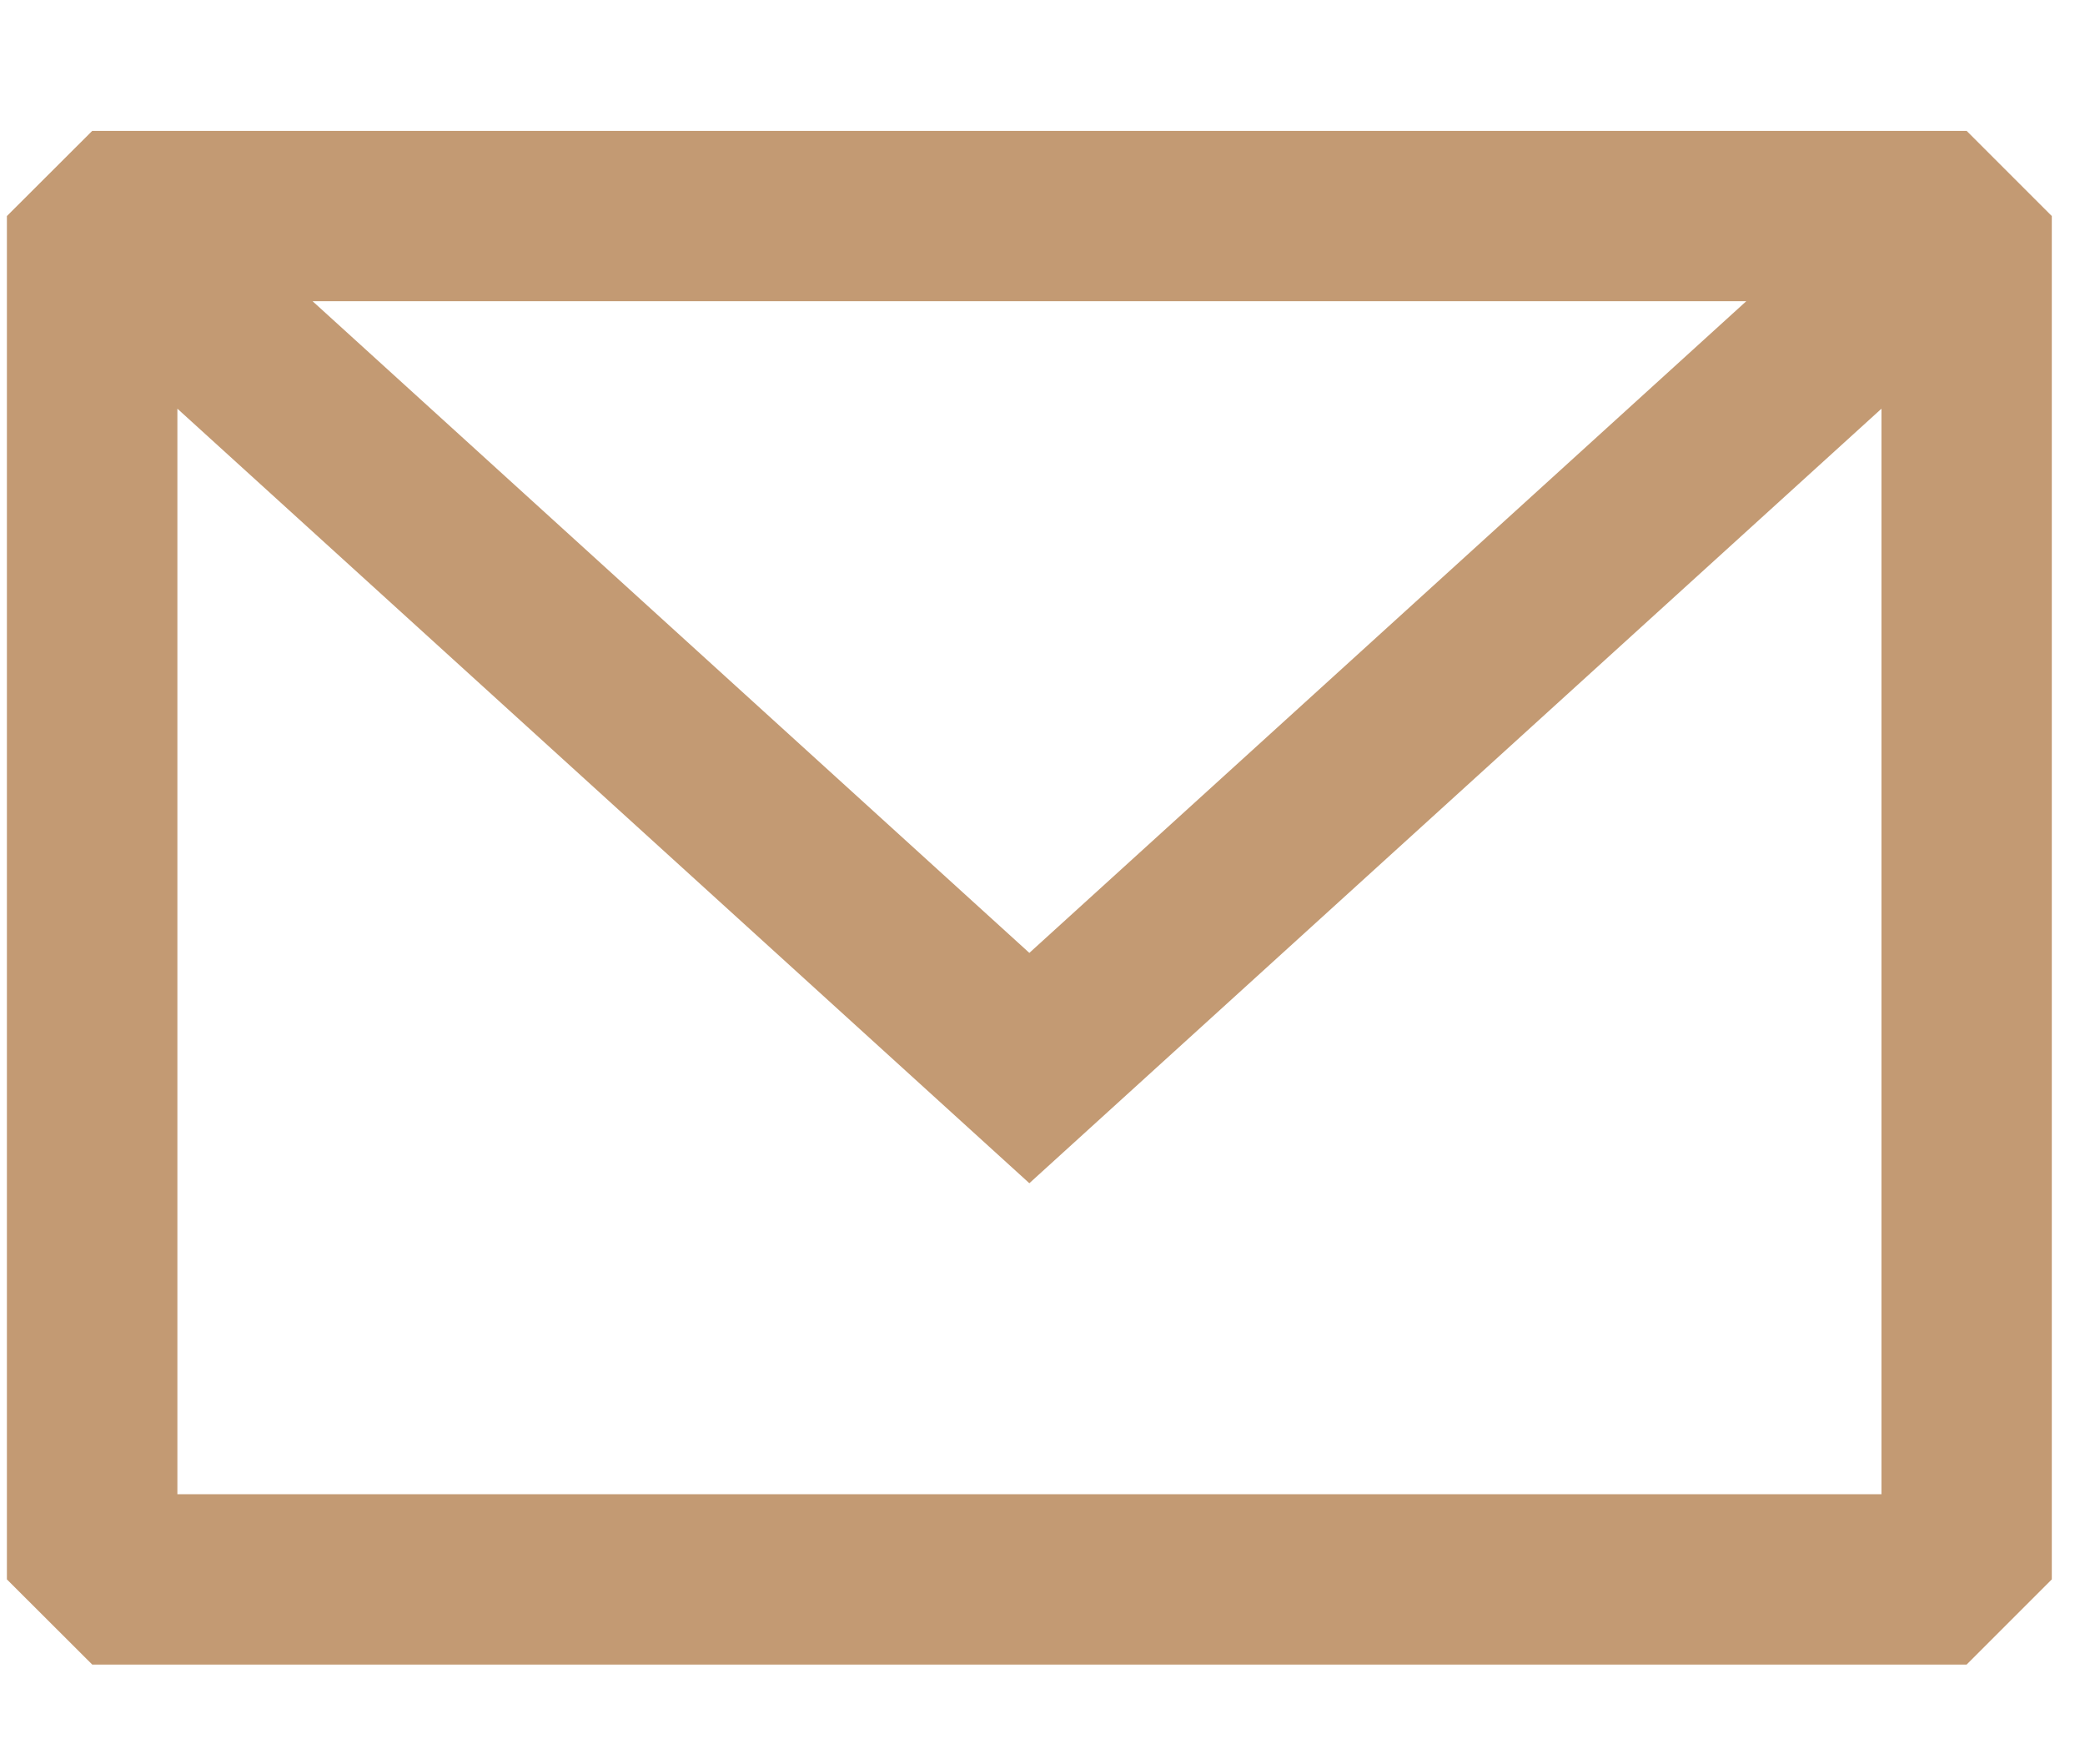
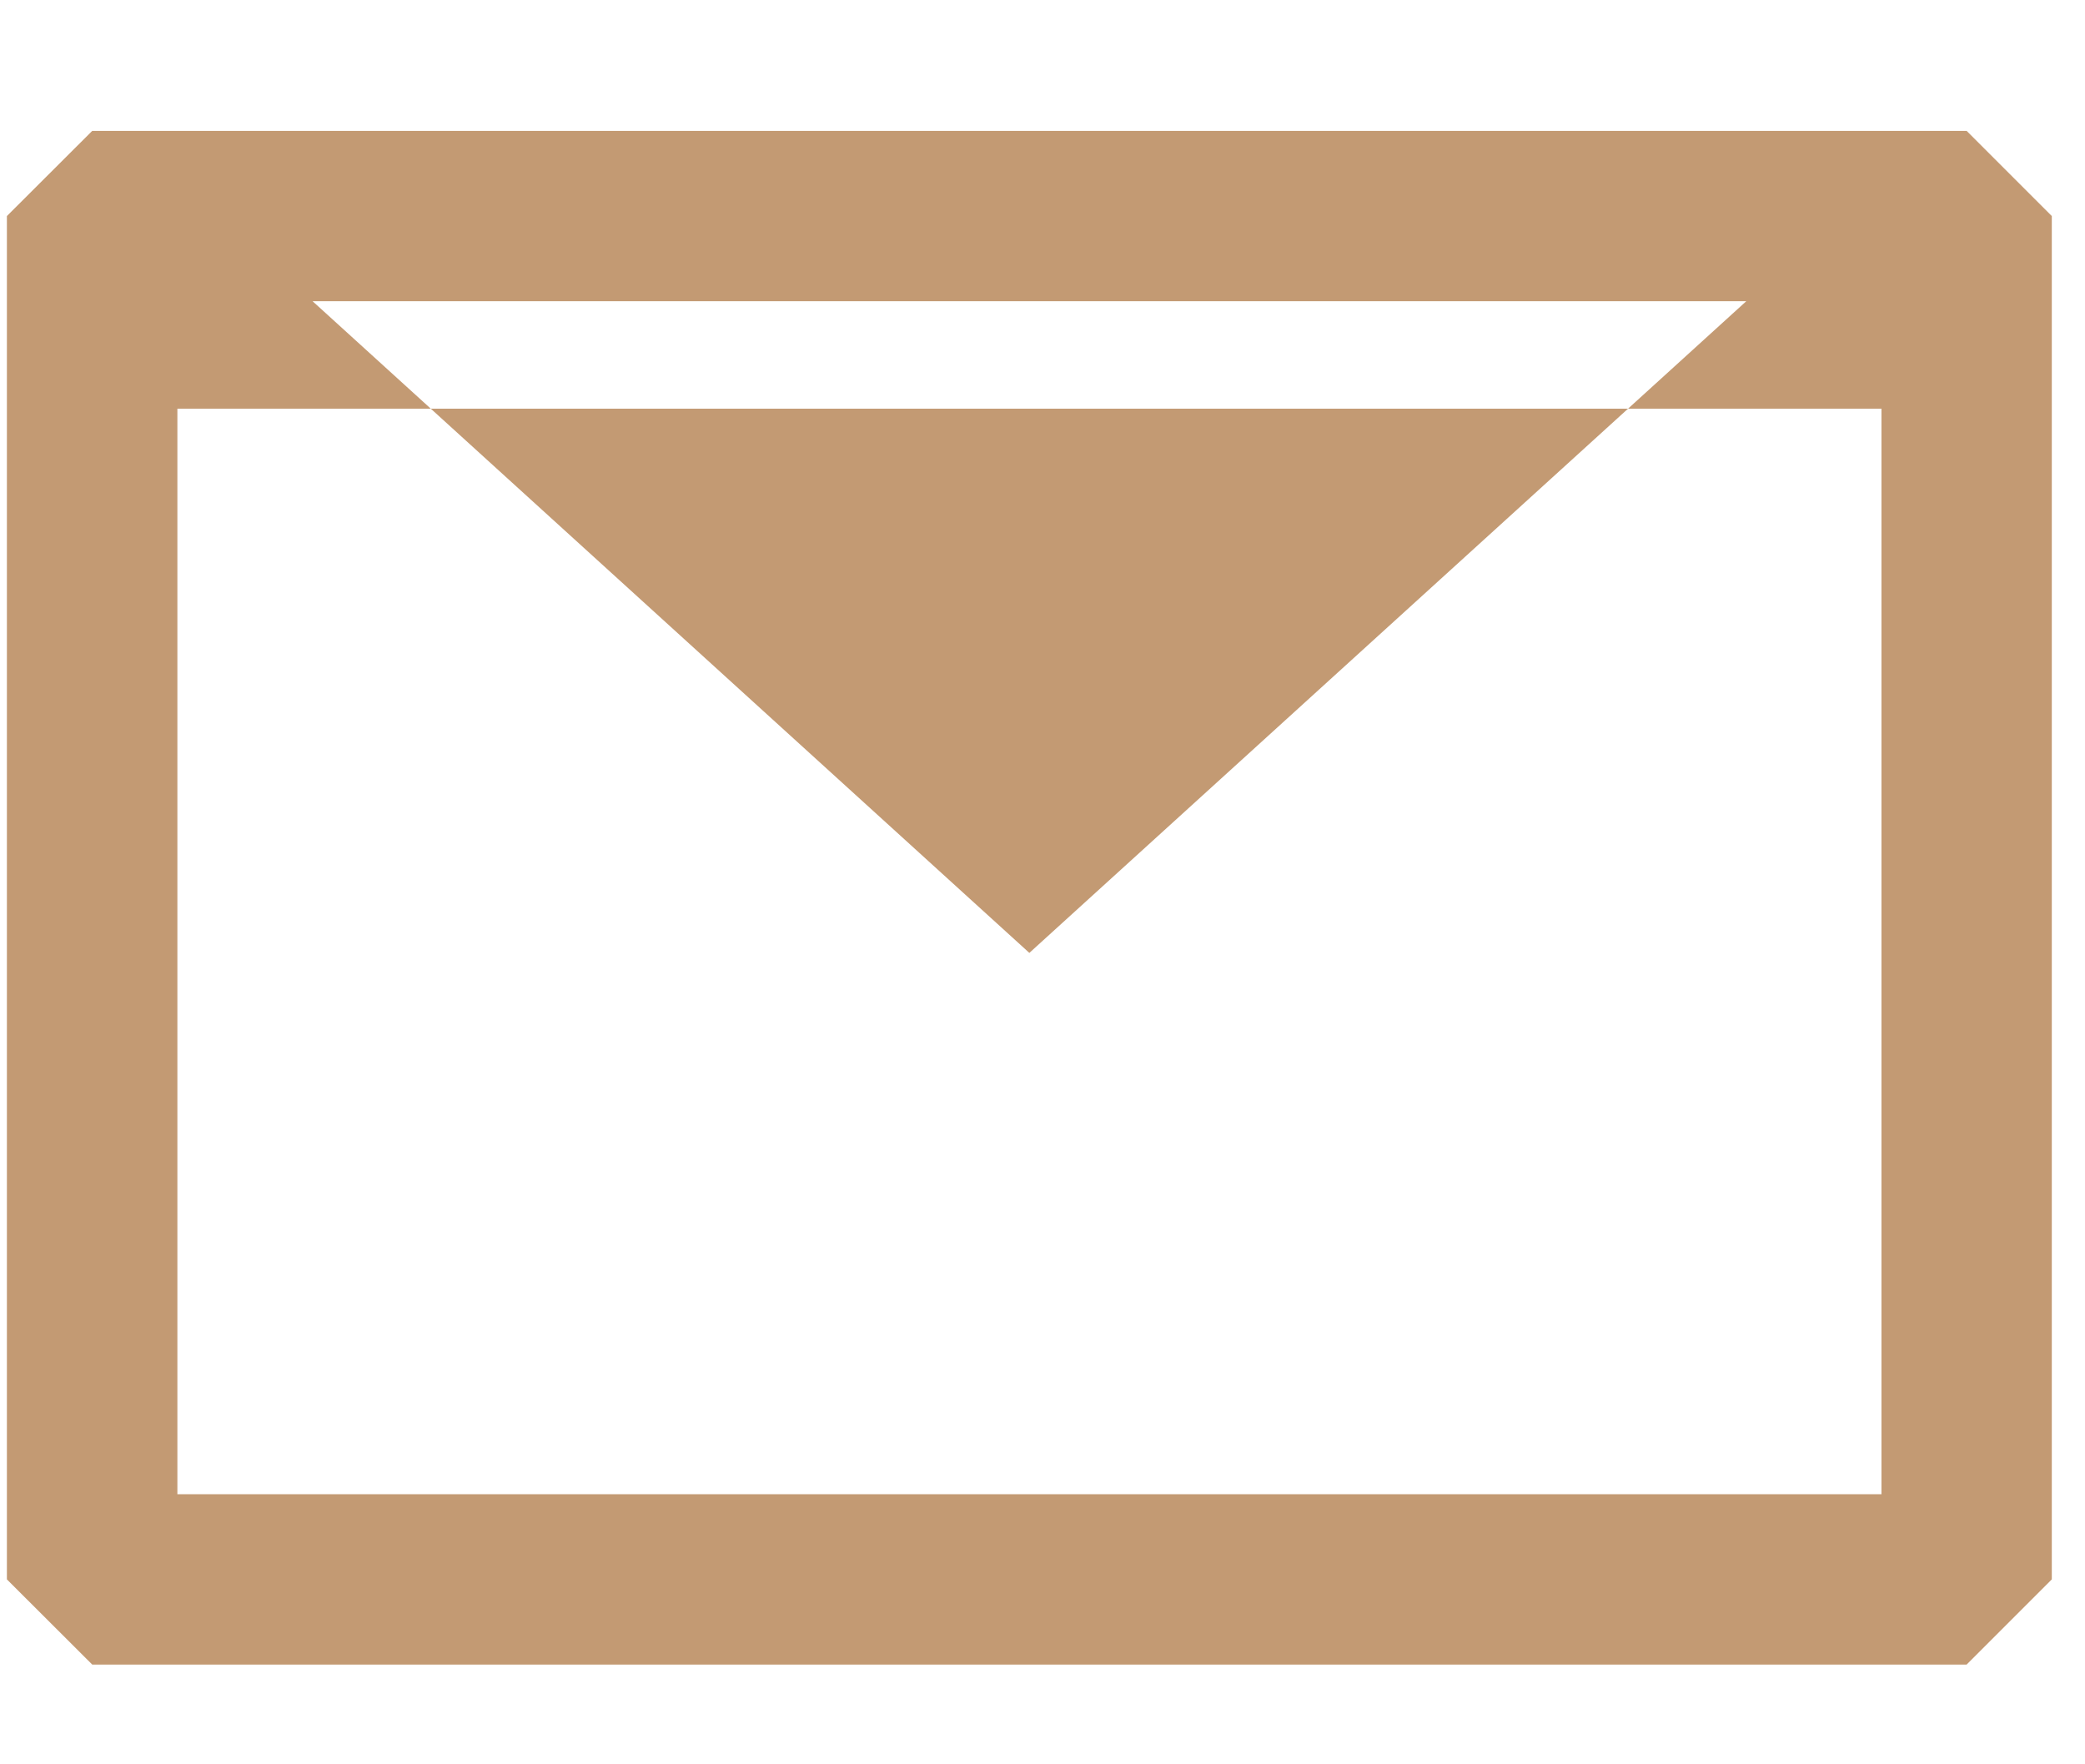
<svg xmlns="http://www.w3.org/2000/svg" width="13" height="11" viewBox="0 0 13 11" fill="none">
-   <path fill-rule="evenodd" clip-rule="evenodd" d="M0.575 0.816L0.043 1.347V9.847L0.575 10.378H12.262L12.793 9.847V1.347L12.262 0.816H0.575ZM1.106 2.548V9.316H11.731V2.548L6.418 7.377L1.106 2.548ZM10.888 1.878H1.949L6.418 5.941L10.888 1.878Z" fill="#C39A73" />
+   <path fill-rule="evenodd" clip-rule="evenodd" d="M0.575 0.816L0.043 1.347V9.847L0.575 10.378H12.262L12.793 9.847V1.347L12.262 0.816H0.575ZM1.106 2.548V9.316H11.731V2.548L1.106 2.548ZM10.888 1.878H1.949L6.418 5.941L10.888 1.878Z" fill="#C39A73" />
</svg>